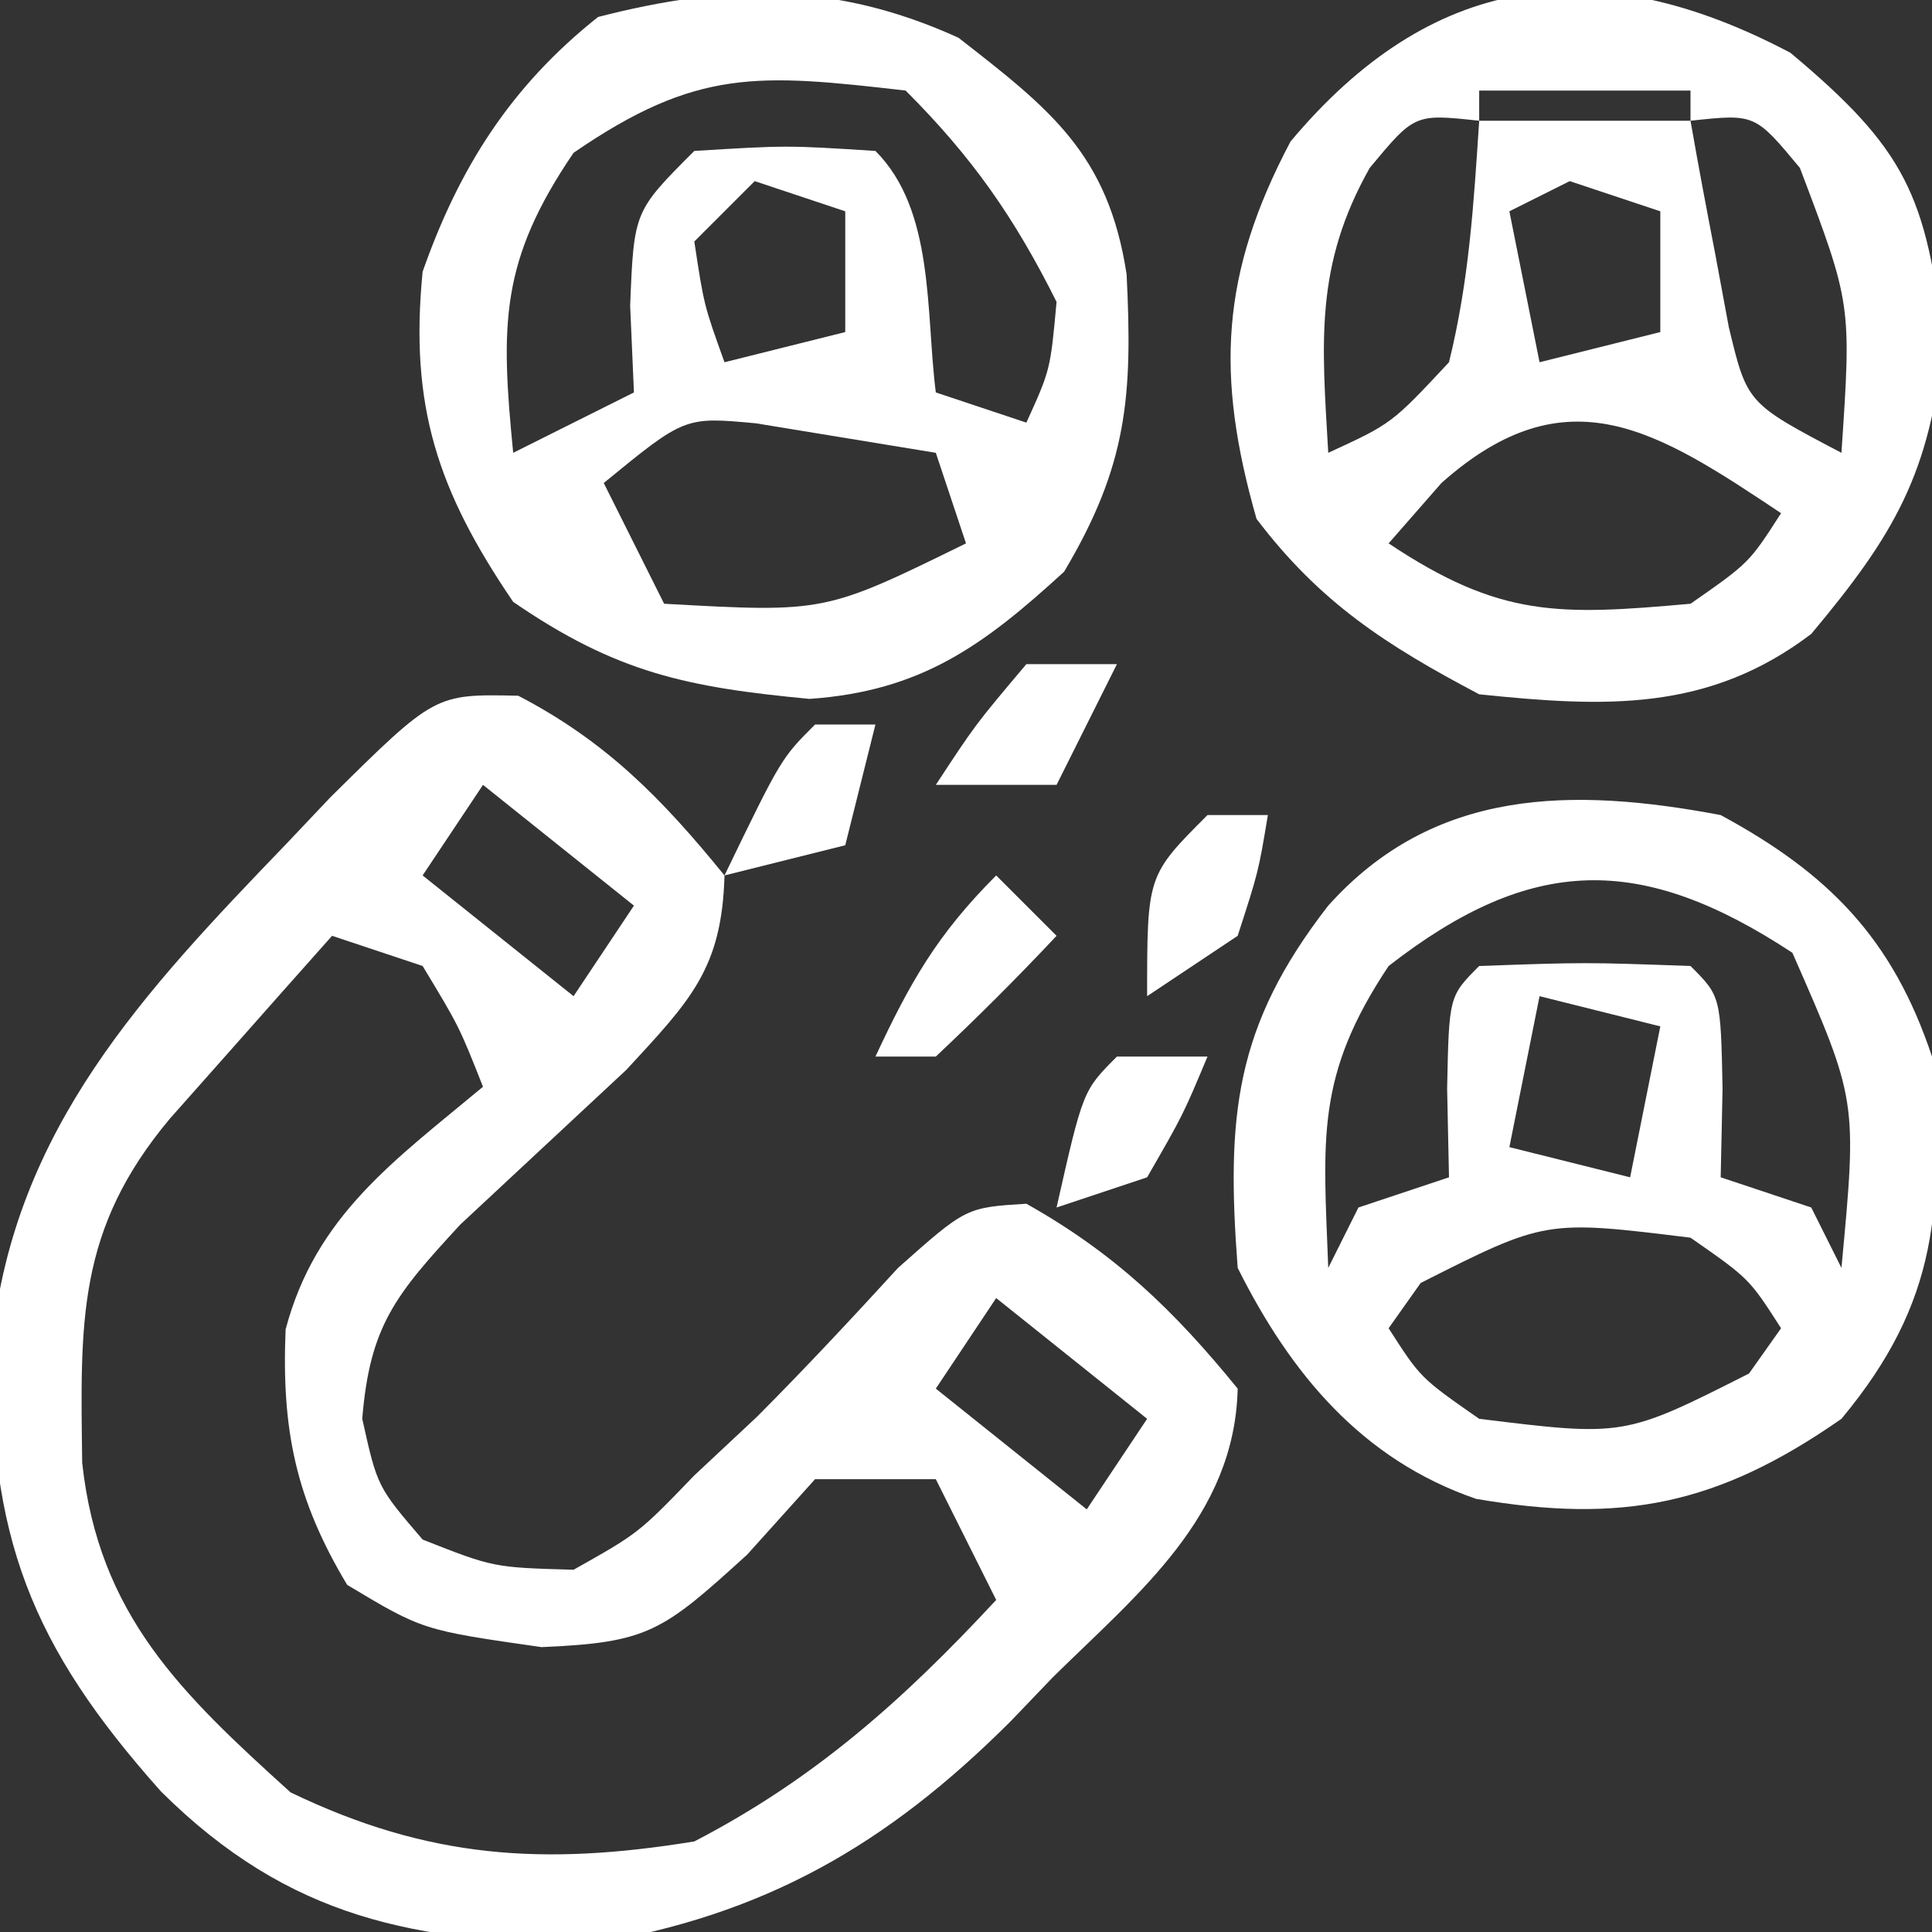
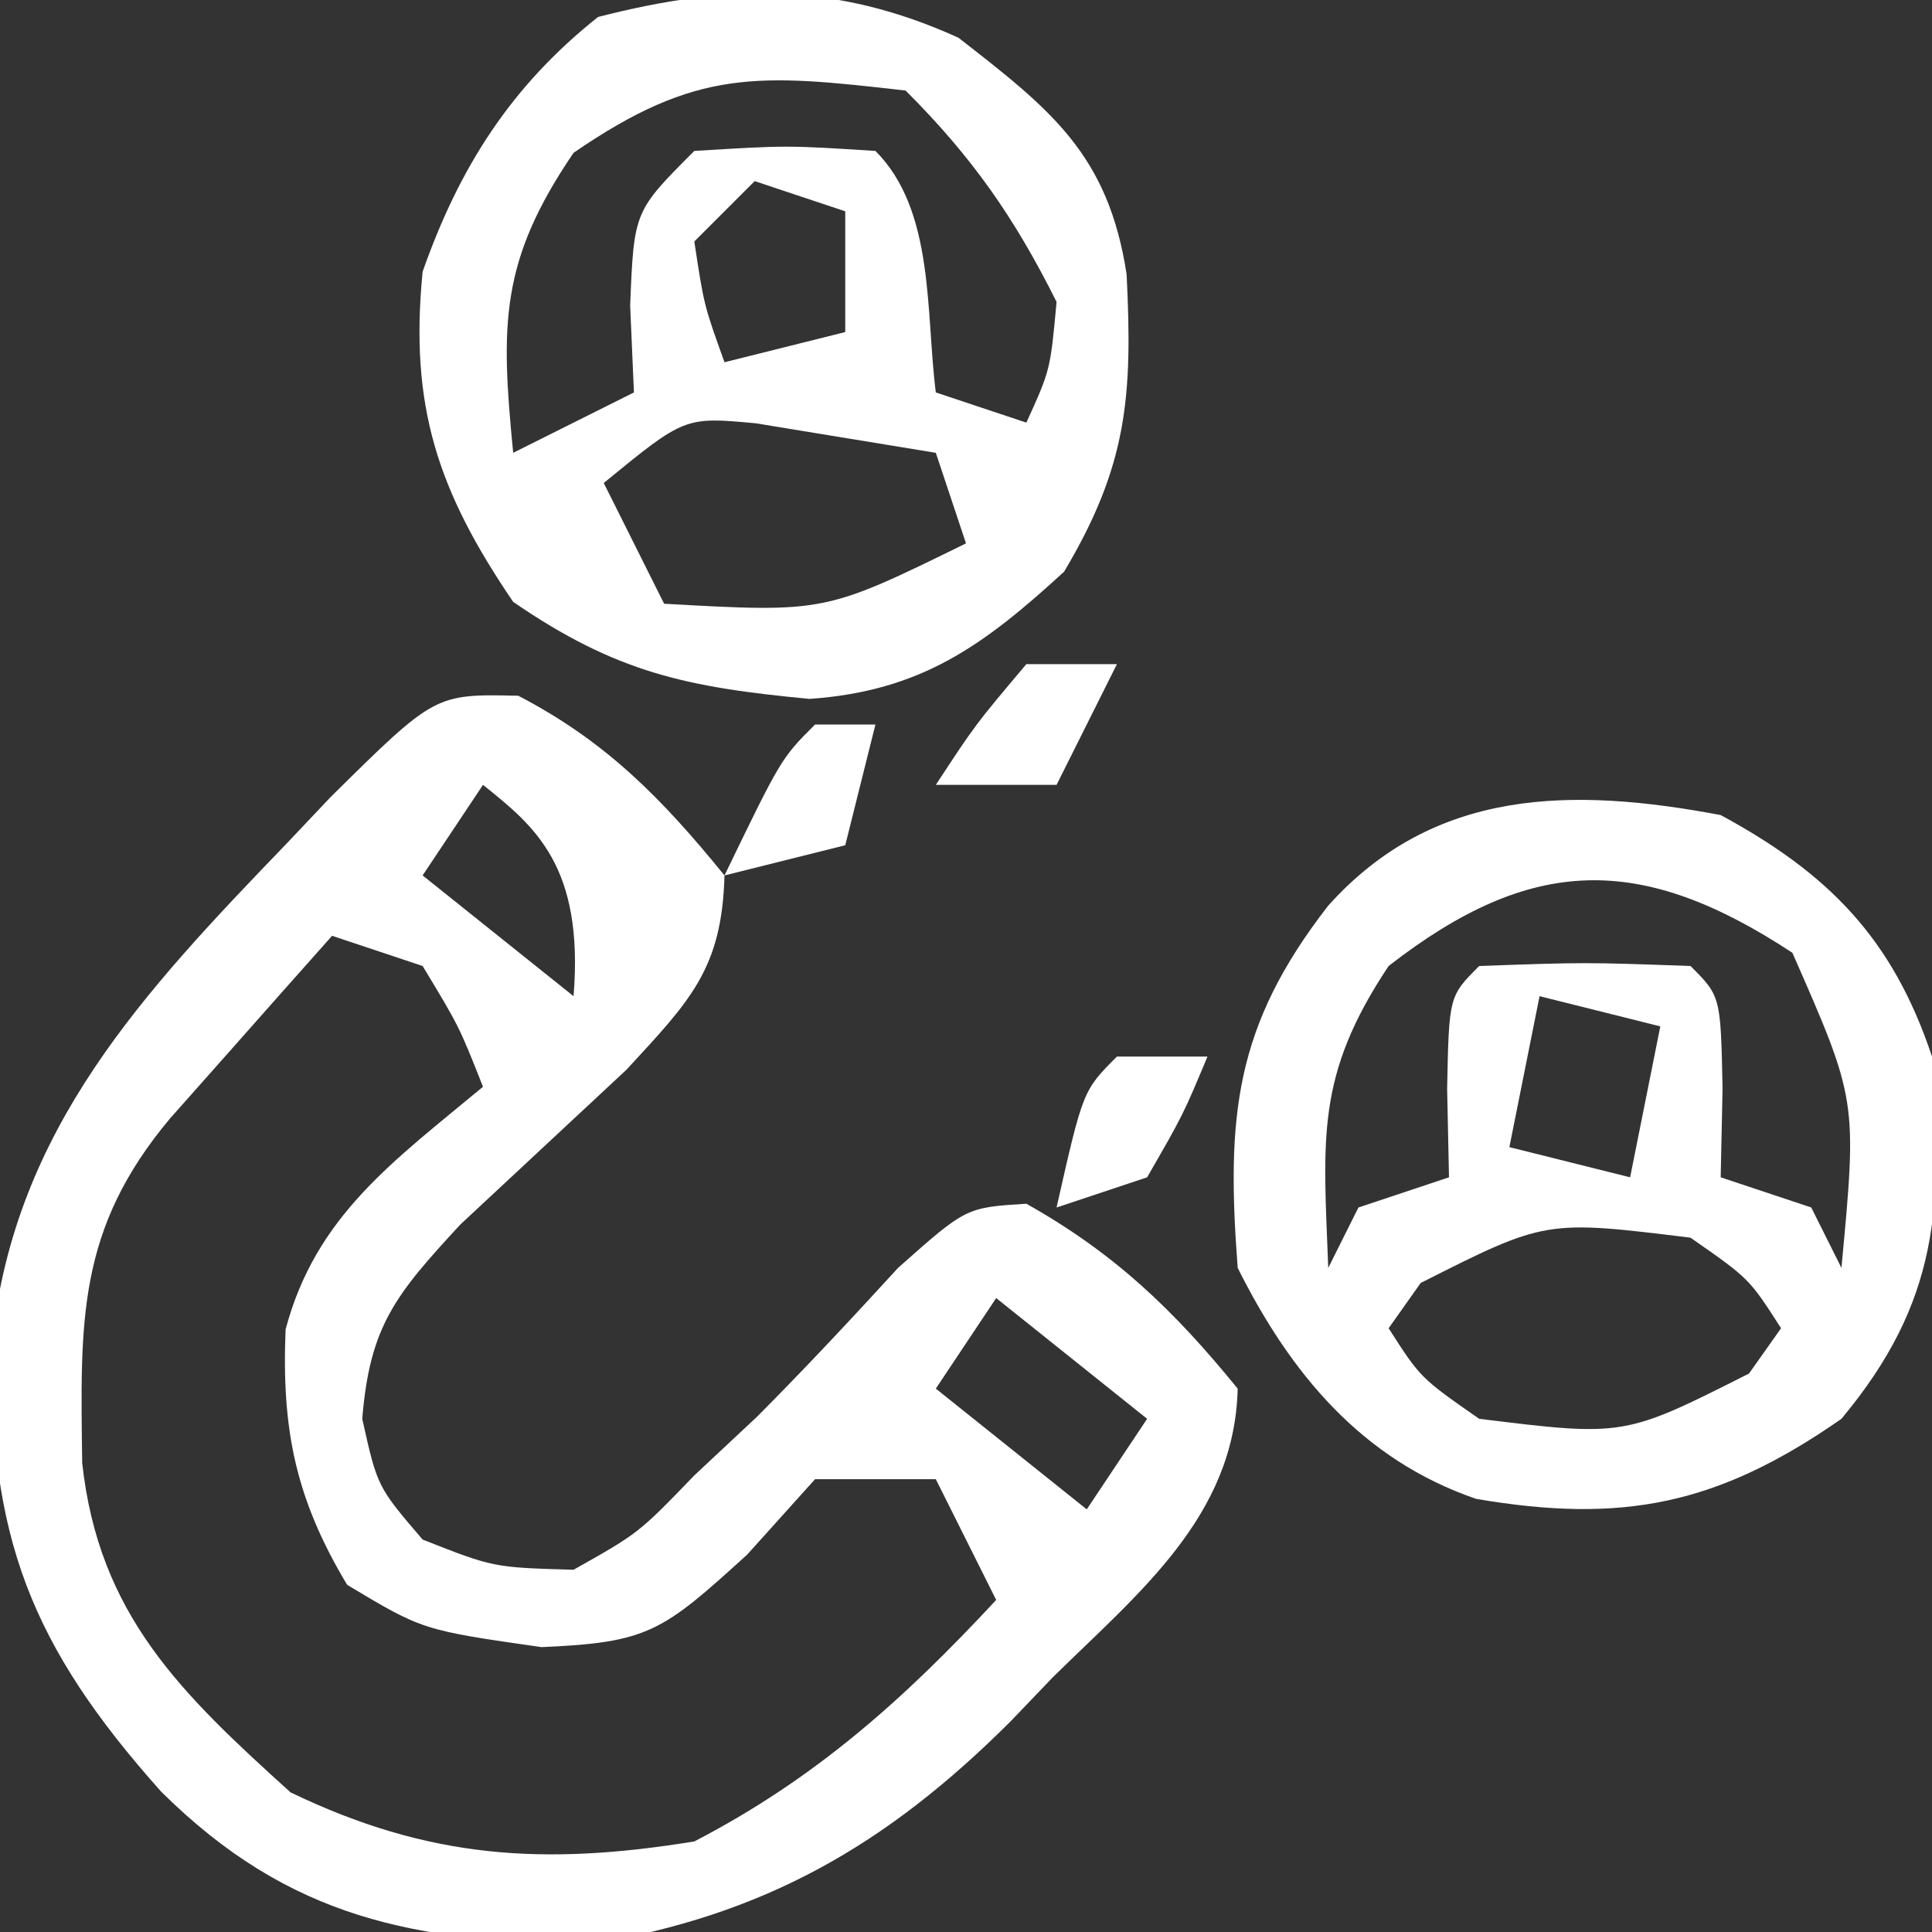
<svg xmlns="http://www.w3.org/2000/svg" version="1.1" width="64" height="64">
  <rect width="100%" height="100%" fill="#333333" stroke="none" />
-   <path d="M0 0 C2.919 1.518 4.767 3.416 6.832 5.953 C6.747 9.05 5.7 10.096 3.582 12.391 C1.749 14.099 -0.085 15.807 -1.918 17.516 C-4.061 19.837 -4.917 20.864 -5.168 23.953 C-4.668 26.203 -4.668 26.203 -3.168 27.953 C-0.822 28.878 -0.822 28.878 1.832 28.953 C3.987 27.741 3.987 27.741 5.832 25.828 C6.518 25.186 7.204 24.544 7.91 23.883 C9.513 22.274 11.049 20.628 12.582 18.953 C14.832 16.953 14.832 16.953 16.832 16.828 C19.764 18.477 21.712 20.349 23.832 22.953 C23.732 27.193 20.545 29.72 17.707 32.516 C17.015 33.238 17.015 33.238 16.309 33.975 C12.205 38.073 8.151 40.411 2.391 41.352 C-3.375 41.288 -7.56 40.542 -11.832 36.301 C-16.141 31.472 -17.572 27.833 -17.426 21.34 C-16.668 14.325 -12.418 9.824 -7.668 4.891 C-7.193 4.389 -6.718 3.887 -6.229 3.37 C-2.761 -0.06 -2.761 -0.06 0 0 Z M-1.168 2.953 C-2.158 4.438 -2.158 4.438 -3.168 5.953 C-0.693 7.933 -0.693 7.933 1.832 9.953 C2.492 8.963 3.152 7.973 3.832 6.953 C2.182 5.633 0.532 4.313 -1.168 2.953 Z M-6.168 7.953 C-7.316 9.242 -8.462 10.535 -9.605 11.828 C-10.244 12.547 -10.882 13.267 -11.539 14.008 C-14.626 17.694 -14.506 20.739 -14.445 25.414 C-13.894 30.459 -11.163 33.053 -7.543 36.328 C-2.974 38.528 0.846 38.765 5.832 37.953 C9.84 35.875 12.771 33.249 15.832 29.953 C15.172 28.633 14.512 27.313 13.832 25.953 C12.512 25.953 11.192 25.953 9.832 25.953 C9.09 26.778 8.347 27.603 7.582 28.453 C4.771 31.009 4.313 31.364 0.77 31.516 C-3.168 30.953 -3.168 30.953 -5.668 29.453 C-7.373 26.612 -7.844 24.31 -7.707 20.992 C-6.71 17.22 -4.1 15.397 -1.168 12.953 C-1.959 10.953 -1.959 10.953 -3.168 8.953 C-4.158 8.623 -5.148 8.293 -6.168 7.953 Z M15.832 19.953 C14.842 21.438 14.842 21.438 13.832 22.953 C16.307 24.933 16.307 24.933 18.832 26.953 C19.492 25.963 20.152 24.973 20.832 23.953 C19.182 22.633 17.532 21.313 15.832 19.953 Z " fill="#FFFFFF" transform="translate(17.168,23.047)" />
-   <path d="M0 0 C3.804 3.184 4.518 4.721 5.062 9.625 C4.616 13.943 3.456 15.943 0.688 19.25 C-2.727 21.84 -6.145 21.681 -10.312 21.25 C-13.394 19.622 -15.577 18.22 -17.688 15.438 C-19.048 10.676 -18.881 7.327 -16.562 2.938 C-11.926 -2.6 -6.523 -3.446 0 0 Z M-10.312 1.25 C-10.312 1.58 -10.312 1.91 -10.312 2.25 C-8.002 2.25 -5.692 2.25 -3.312 2.25 C-3.312 1.92 -3.312 1.59 -3.312 1.25 C-5.622 1.25 -7.933 1.25 -10.312 1.25 Z M-13.938 3.812 C-15.768 7.057 -15.524 9.587 -15.312 13.25 C-13.21 12.283 -13.21 12.283 -11.312 10.25 C-10.647 7.551 -10.496 5.044 -10.312 2.25 C-12.448 2.019 -12.448 2.019 -13.938 3.812 Z M-3.312 2.25 C-3.057 3.711 -2.782 5.169 -2.5 6.625 C-2.349 7.437 -2.198 8.249 -2.043 9.086 C-1.437 11.608 -1.437 11.608 1.688 13.25 C2.021 8.322 2.021 8.322 0.312 3.812 C-1.177 2.019 -1.177 2.019 -3.312 2.25 Z M-7.312 4.25 C-8.303 4.745 -8.303 4.745 -9.312 5.25 C-8.982 6.9 -8.652 8.55 -8.312 10.25 C-6.992 9.92 -5.673 9.59 -4.312 9.25 C-4.312 7.93 -4.312 6.61 -4.312 5.25 C-5.303 4.92 -6.293 4.59 -7.312 4.25 Z M-11.562 14.25 C-12.14 14.91 -12.717 15.57 -13.312 16.25 C-9.618 18.713 -7.68 18.64 -3.312 18.25 C-1.369 16.896 -1.369 16.896 -0.312 15.25 C-4.4 12.525 -7.395 10.546 -11.562 14.25 Z " fill="#FFFFFF" transform="translate(59.312,1.75)" />
+   <path d="M0 0 C2.919 1.518 4.767 3.416 6.832 5.953 C6.747 9.05 5.7 10.096 3.582 12.391 C1.749 14.099 -0.085 15.807 -1.918 17.516 C-4.061 19.837 -4.917 20.864 -5.168 23.953 C-4.668 26.203 -4.668 26.203 -3.168 27.953 C-0.822 28.878 -0.822 28.878 1.832 28.953 C3.987 27.741 3.987 27.741 5.832 25.828 C6.518 25.186 7.204 24.544 7.91 23.883 C9.513 22.274 11.049 20.628 12.582 18.953 C14.832 16.953 14.832 16.953 16.832 16.828 C19.764 18.477 21.712 20.349 23.832 22.953 C23.732 27.193 20.545 29.72 17.707 32.516 C17.015 33.238 17.015 33.238 16.309 33.975 C12.205 38.073 8.151 40.411 2.391 41.352 C-3.375 41.288 -7.56 40.542 -11.832 36.301 C-16.141 31.472 -17.572 27.833 -17.426 21.34 C-16.668 14.325 -12.418 9.824 -7.668 4.891 C-7.193 4.389 -6.718 3.887 -6.229 3.37 C-2.761 -0.06 -2.761 -0.06 0 0 Z M-1.168 2.953 C-2.158 4.438 -2.158 4.438 -3.168 5.953 C-0.693 7.933 -0.693 7.933 1.832 9.953 C2.182 5.633 0.532 4.313 -1.168 2.953 Z M-6.168 7.953 C-7.316 9.242 -8.462 10.535 -9.605 11.828 C-10.244 12.547 -10.882 13.267 -11.539 14.008 C-14.626 17.694 -14.506 20.739 -14.445 25.414 C-13.894 30.459 -11.163 33.053 -7.543 36.328 C-2.974 38.528 0.846 38.765 5.832 37.953 C9.84 35.875 12.771 33.249 15.832 29.953 C15.172 28.633 14.512 27.313 13.832 25.953 C12.512 25.953 11.192 25.953 9.832 25.953 C9.09 26.778 8.347 27.603 7.582 28.453 C4.771 31.009 4.313 31.364 0.77 31.516 C-3.168 30.953 -3.168 30.953 -5.668 29.453 C-7.373 26.612 -7.844 24.31 -7.707 20.992 C-6.71 17.22 -4.1 15.397 -1.168 12.953 C-1.959 10.953 -1.959 10.953 -3.168 8.953 C-4.158 8.623 -5.148 8.293 -6.168 7.953 Z M15.832 19.953 C14.842 21.438 14.842 21.438 13.832 22.953 C16.307 24.933 16.307 24.933 18.832 26.953 C19.492 25.963 20.152 24.973 20.832 23.953 C19.182 22.633 17.532 21.313 15.832 19.953 Z " fill="#FFFFFF" transform="translate(17.168,23.047)" />
  <path d="M0 0 C3.057 2.378 4.959 3.857 5.57 7.832 C5.771 11.869 5.602 14.159 3.5 17.688 C0.816 20.148 -1.244 21.645 -4.934 21.902 C-8.992 21.516 -11.326 21.041 -14.75 18.688 C-17.255 15.008 -18.188 12.198 -17.75 7.75 C-16.542 4.313 -14.832 1.608 -11.938 -0.688 C-7.63 -1.795 -4.074 -1.852 0 0 Z M-12.75 3.812 C-15.19 7.397 -15.167 9.5 -14.75 13.75 C-13.43 13.09 -12.11 12.43 -10.75 11.75 C-10.812 10.327 -10.812 10.327 -10.875 8.875 C-10.75 5.75 -10.75 5.75 -8.75 3.75 C-5.688 3.562 -5.688 3.562 -2.75 3.75 C-0.782 5.718 -1.088 9.098 -0.75 11.75 C0.24 12.08 1.23 12.41 2.25 12.75 C3.044 11.003 3.044 11.003 3.25 8.75 C1.851 5.952 0.462 3.962 -1.75 1.75 C-6.628 1.19 -8.666 1.005 -12.75 3.812 Z M-6.75 4.75 C-7.41 5.41 -8.07 6.07 -8.75 6.75 C-8.431 8.858 -8.431 8.858 -7.75 10.75 C-6.43 10.42 -5.11 10.09 -3.75 9.75 C-3.75 8.43 -3.75 7.11 -3.75 5.75 C-4.74 5.42 -5.73 5.09 -6.75 4.75 Z M-11.75 14.75 C-11.09 16.07 -10.43 17.39 -9.75 18.75 C-4.428 19.046 -4.428 19.046 0.25 16.75 C-0.08 15.76 -0.41 14.77 -0.75 13.75 C-2.008 13.544 -3.266 13.338 -4.562 13.125 C-5.27 13.009 -5.978 12.893 -6.707 12.773 C-9.068 12.554 -9.068 12.554 -11.75 14.75 Z " fill="#FFFFFF" transform="translate(31.75,1.25)" />
  <path d="M0 0 C3.571 1.933 5.695 4.084 7 8 C7.368 12.967 7.245 16.106 4 20 C-0.111 22.868 -3.276 23.475 -8.102 22.652 C-11.889 21.351 -14.251 18.498 -16 15 C-16.378 9.996 -16.112 7.001 -13 3 C-9.494 -0.91 -4.911 -0.926 0 0 Z M-11 5 C-13.429 8.644 -13.162 10.712 -13 15 C-12.67 14.34 -12.34 13.68 -12 13 C-11.01 12.67 -10.02 12.34 -9 12 C-9.021 11.031 -9.041 10.061 -9.062 9.062 C-9 6 -9 6 -8 5 C-4.5 4.875 -4.5 4.875 -1 5 C0 6 0 6 0.062 9.062 C0.042 10.032 0.021 11.001 0 12 C0.99 12.33 1.98 12.66 3 13 C3.33 13.66 3.66 14.32 4 15 C4.522 9.447 4.522 9.447 2.375 4.562 C-2.646 1.259 -6.27 1.321 -11 5 Z M-6 6 C-6.33 7.65 -6.66 9.3 -7 11 C-5.68 11.33 -4.36 11.66 -3 12 C-2.67 10.35 -2.34 8.7 -2 7 C-3.32 6.67 -4.64 6.34 -6 6 Z M-9.938 15.5 C-10.288 15.995 -10.639 16.49 -11 17 C-9.944 18.646 -9.944 18.646 -8 20 C-3.198 20.591 -3.198 20.591 0.938 18.5 C1.288 18.005 1.639 17.51 2 17 C0.944 15.354 0.944 15.354 -1 14 C-5.802 13.409 -5.802 13.409 -9.938 15.5 Z " fill="#FFFFFF" transform="translate(57,27)" />
-   <path d="M0 0 C0.66 0 1.32 0 2 0 C1.688 1.875 1.688 1.875 1 4 C0.01 4.66 -0.98 5.32 -2 6 C-2 2 -2 2 0 0 Z " fill="#FFFFFF" transform="translate(40,27)" />
  <path d="M0 0 C0.99 0 1.98 0 3 0 C2.34 1.32 1.68 2.64 1 4 C-0.32 4 -1.64 4 -3 4 C-1.688 2 -1.688 2 0 0 Z " fill="#FFFFFF" transform="translate(34,22)" />
  <path d="M0 0 C0.99 0 1.98 0 3 0 C2.188 1.938 2.188 1.938 1 4 C0.01 4.33 -0.98 4.66 -2 5 C-1.125 1.125 -1.125 1.125 0 0 Z " fill="#FFFFFF" transform="translate(37,35)" />
  <path d="M0 0 C0.66 0 1.32 0 2 0 C1.67 1.32 1.34 2.64 1 4 C-0.32 4.33 -1.64 4.66 -3 5 C-1.125 1.125 -1.125 1.125 0 0 Z " fill="#FFFFFF" transform="translate(27,24)" />
-   <path d="M0 0 C0.66 0.66 1.32 1.32 2 2 C0.71 3.376 -0.627 4.708 -2 6 C-2.66 6 -3.32 6 -4 6 C-2.848 3.532 -1.952 1.952 0 0 Z " fill="#FFFFFF" transform="translate(33,29)" />
</svg>